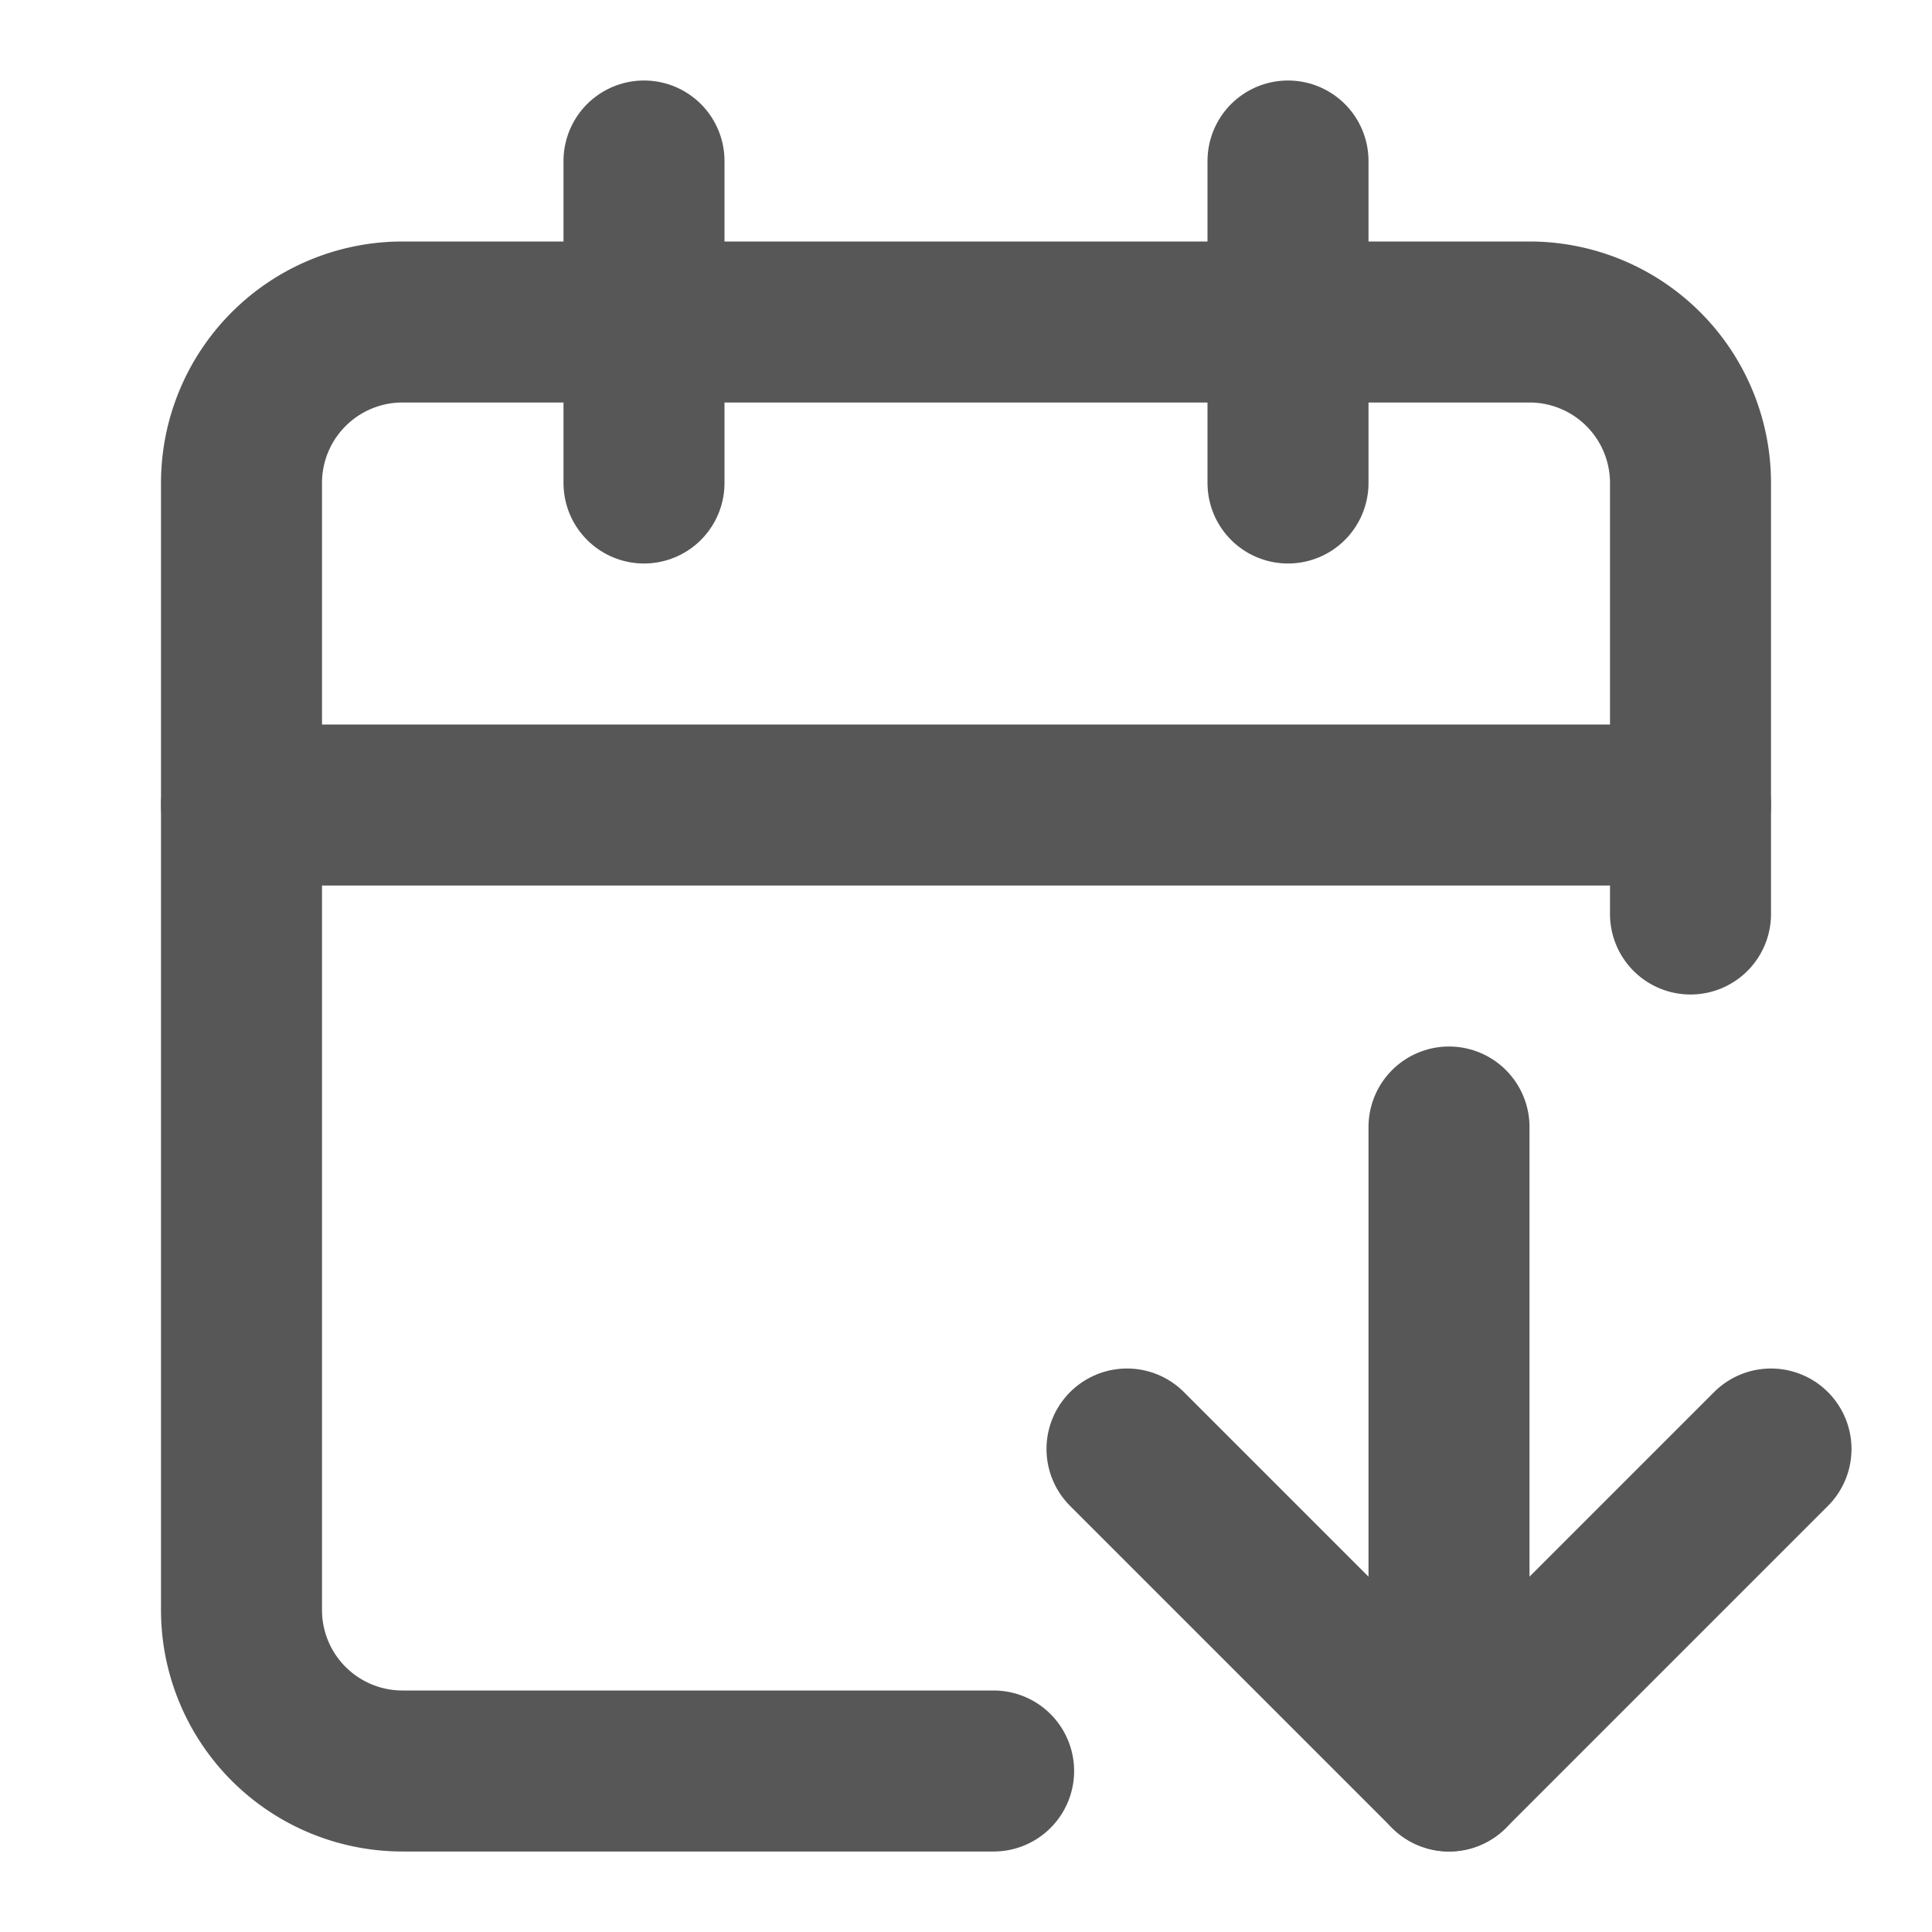
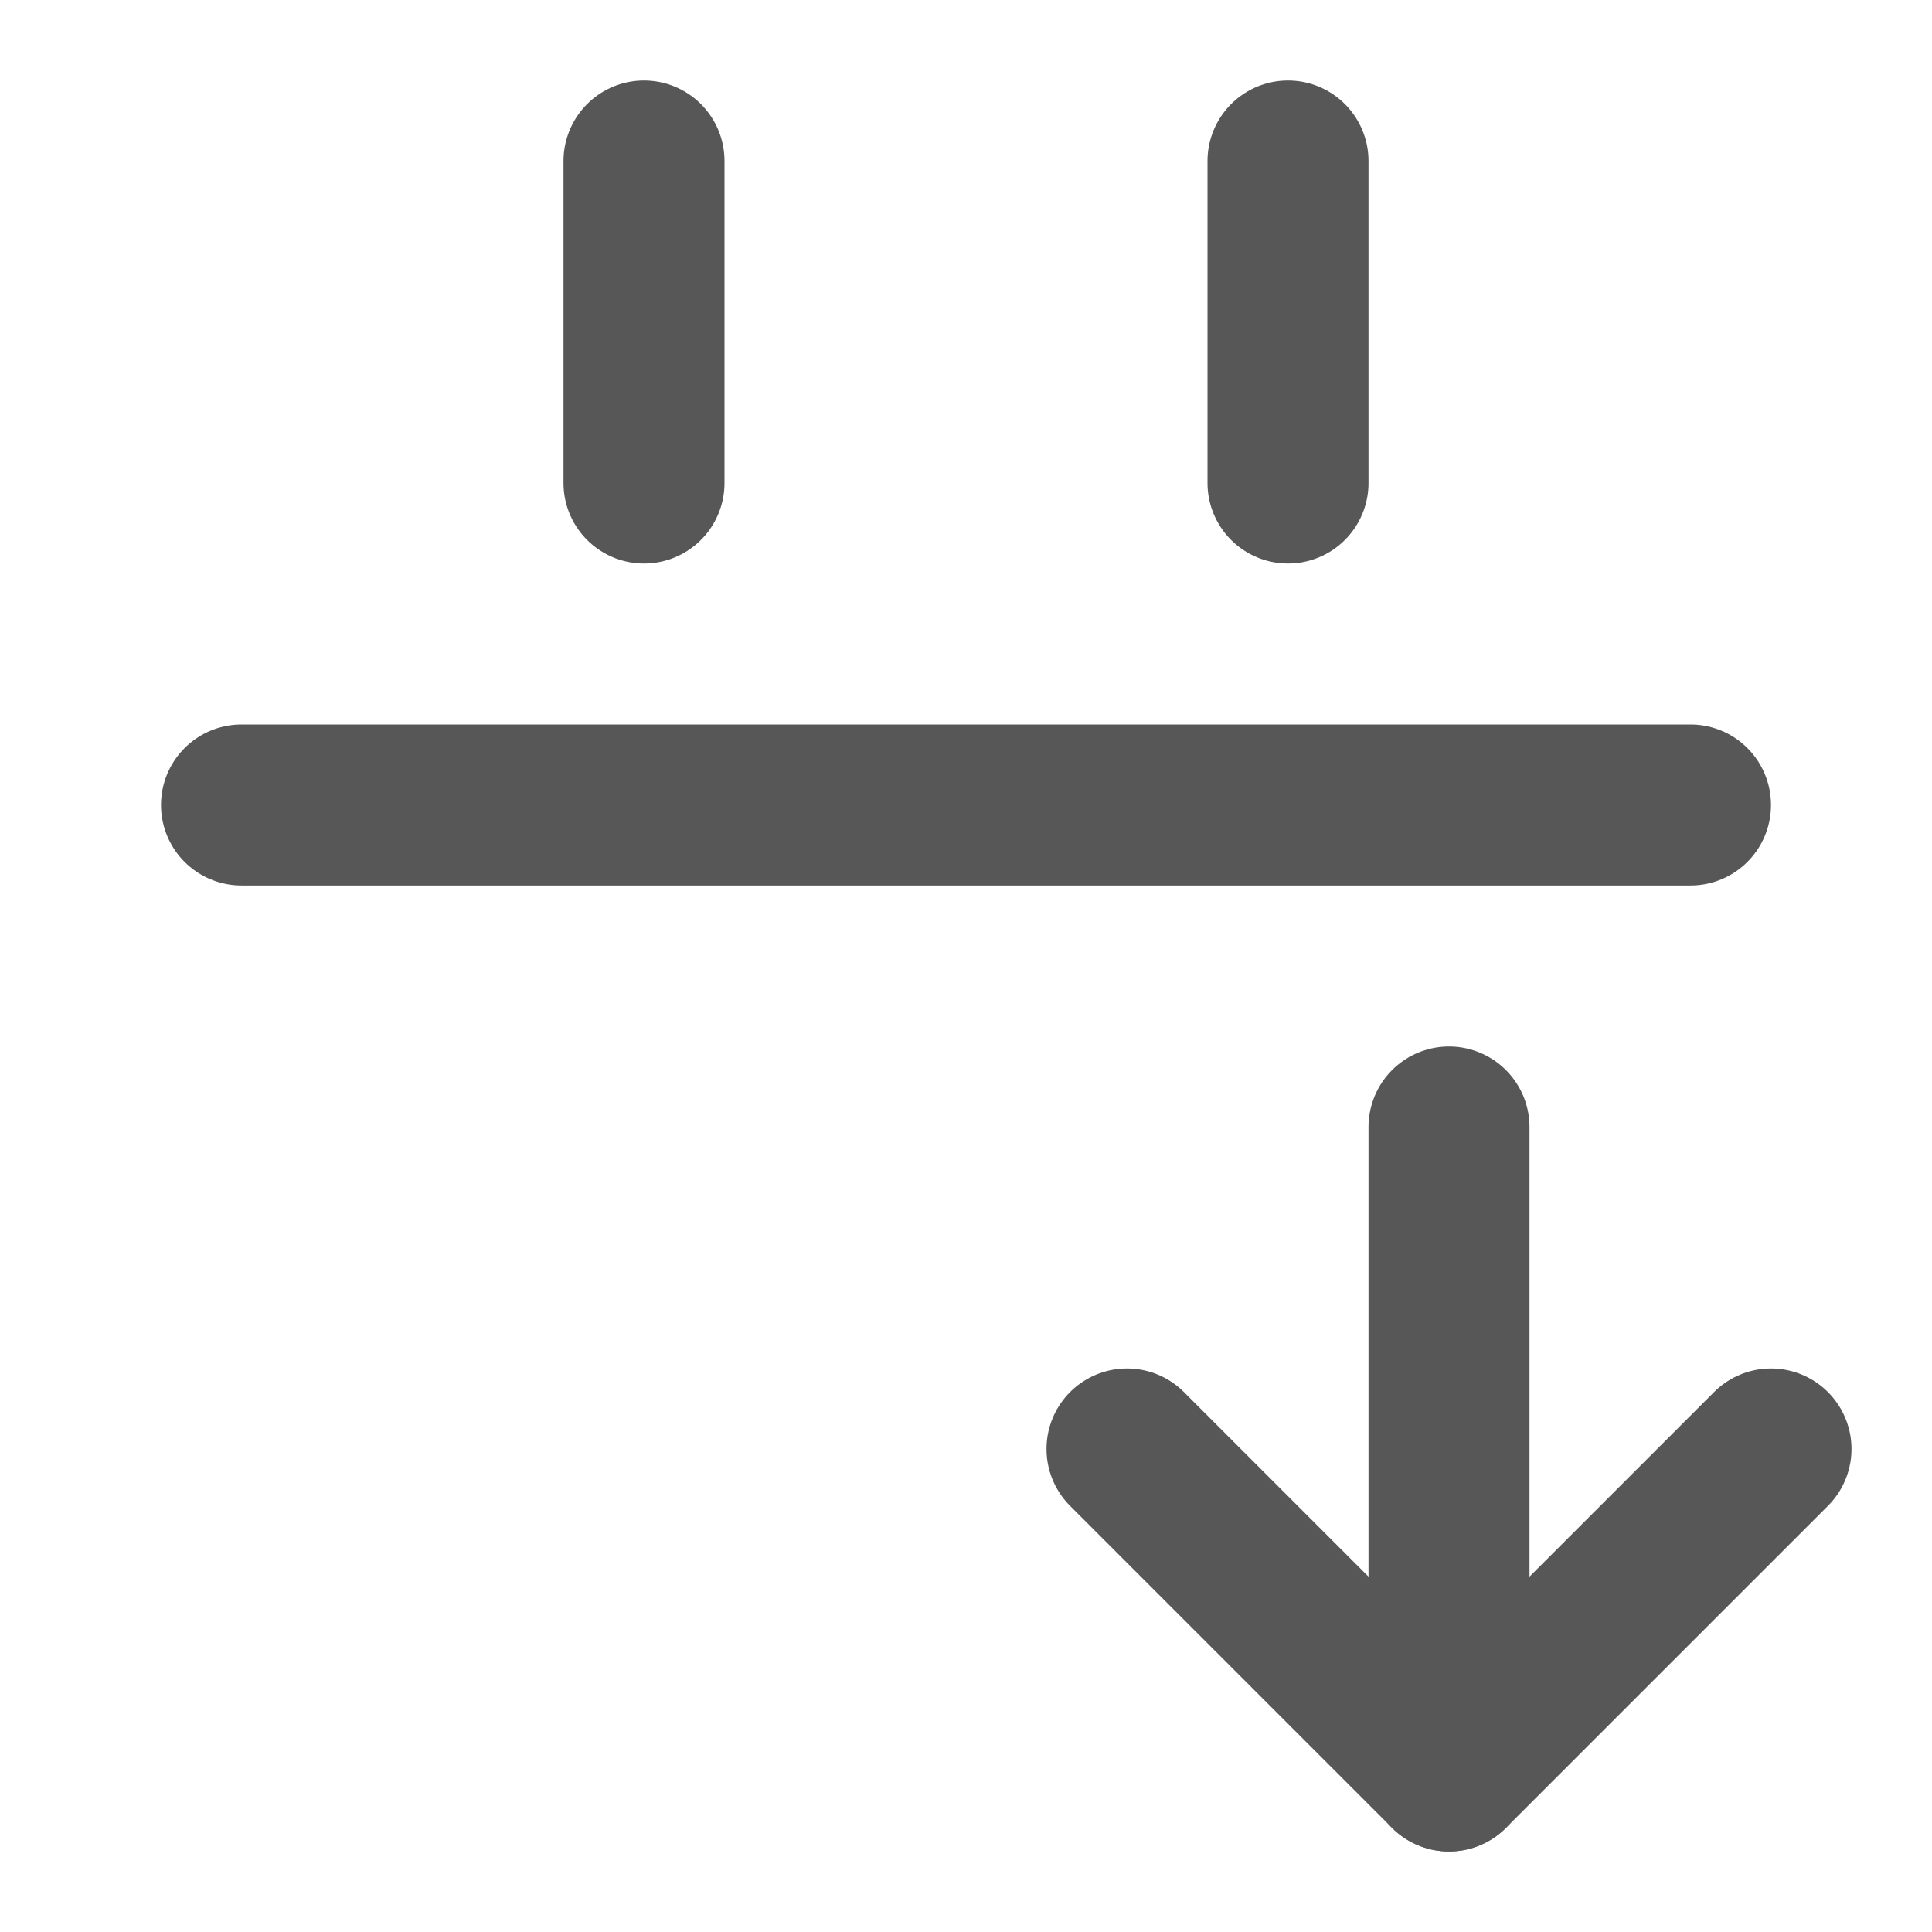
<svg xmlns="http://www.w3.org/2000/svg" width="24" height="24" viewBox="0 0 24 24" fill="none" stroke="#585757" stroke-width="2" stroke-linecap="round" stroke-linejoin="round" class="lucide lucide-calendar-arrow-down-icon lucide-calendar-arrow-down">
  <path d="m14 18 4 4 4-4" />
  <path d="M16 2v4" />
  <path d="M18 14v8" />
-   <path d="M21 11.354V6a2 2 0 0 0-2-2H5a2 2 0 0 0-2 2v14a2 2 0 0 0 2 2h7.343" />
  <path d="M3 10h18" />
  <path d="M8 2v4" />
</svg>